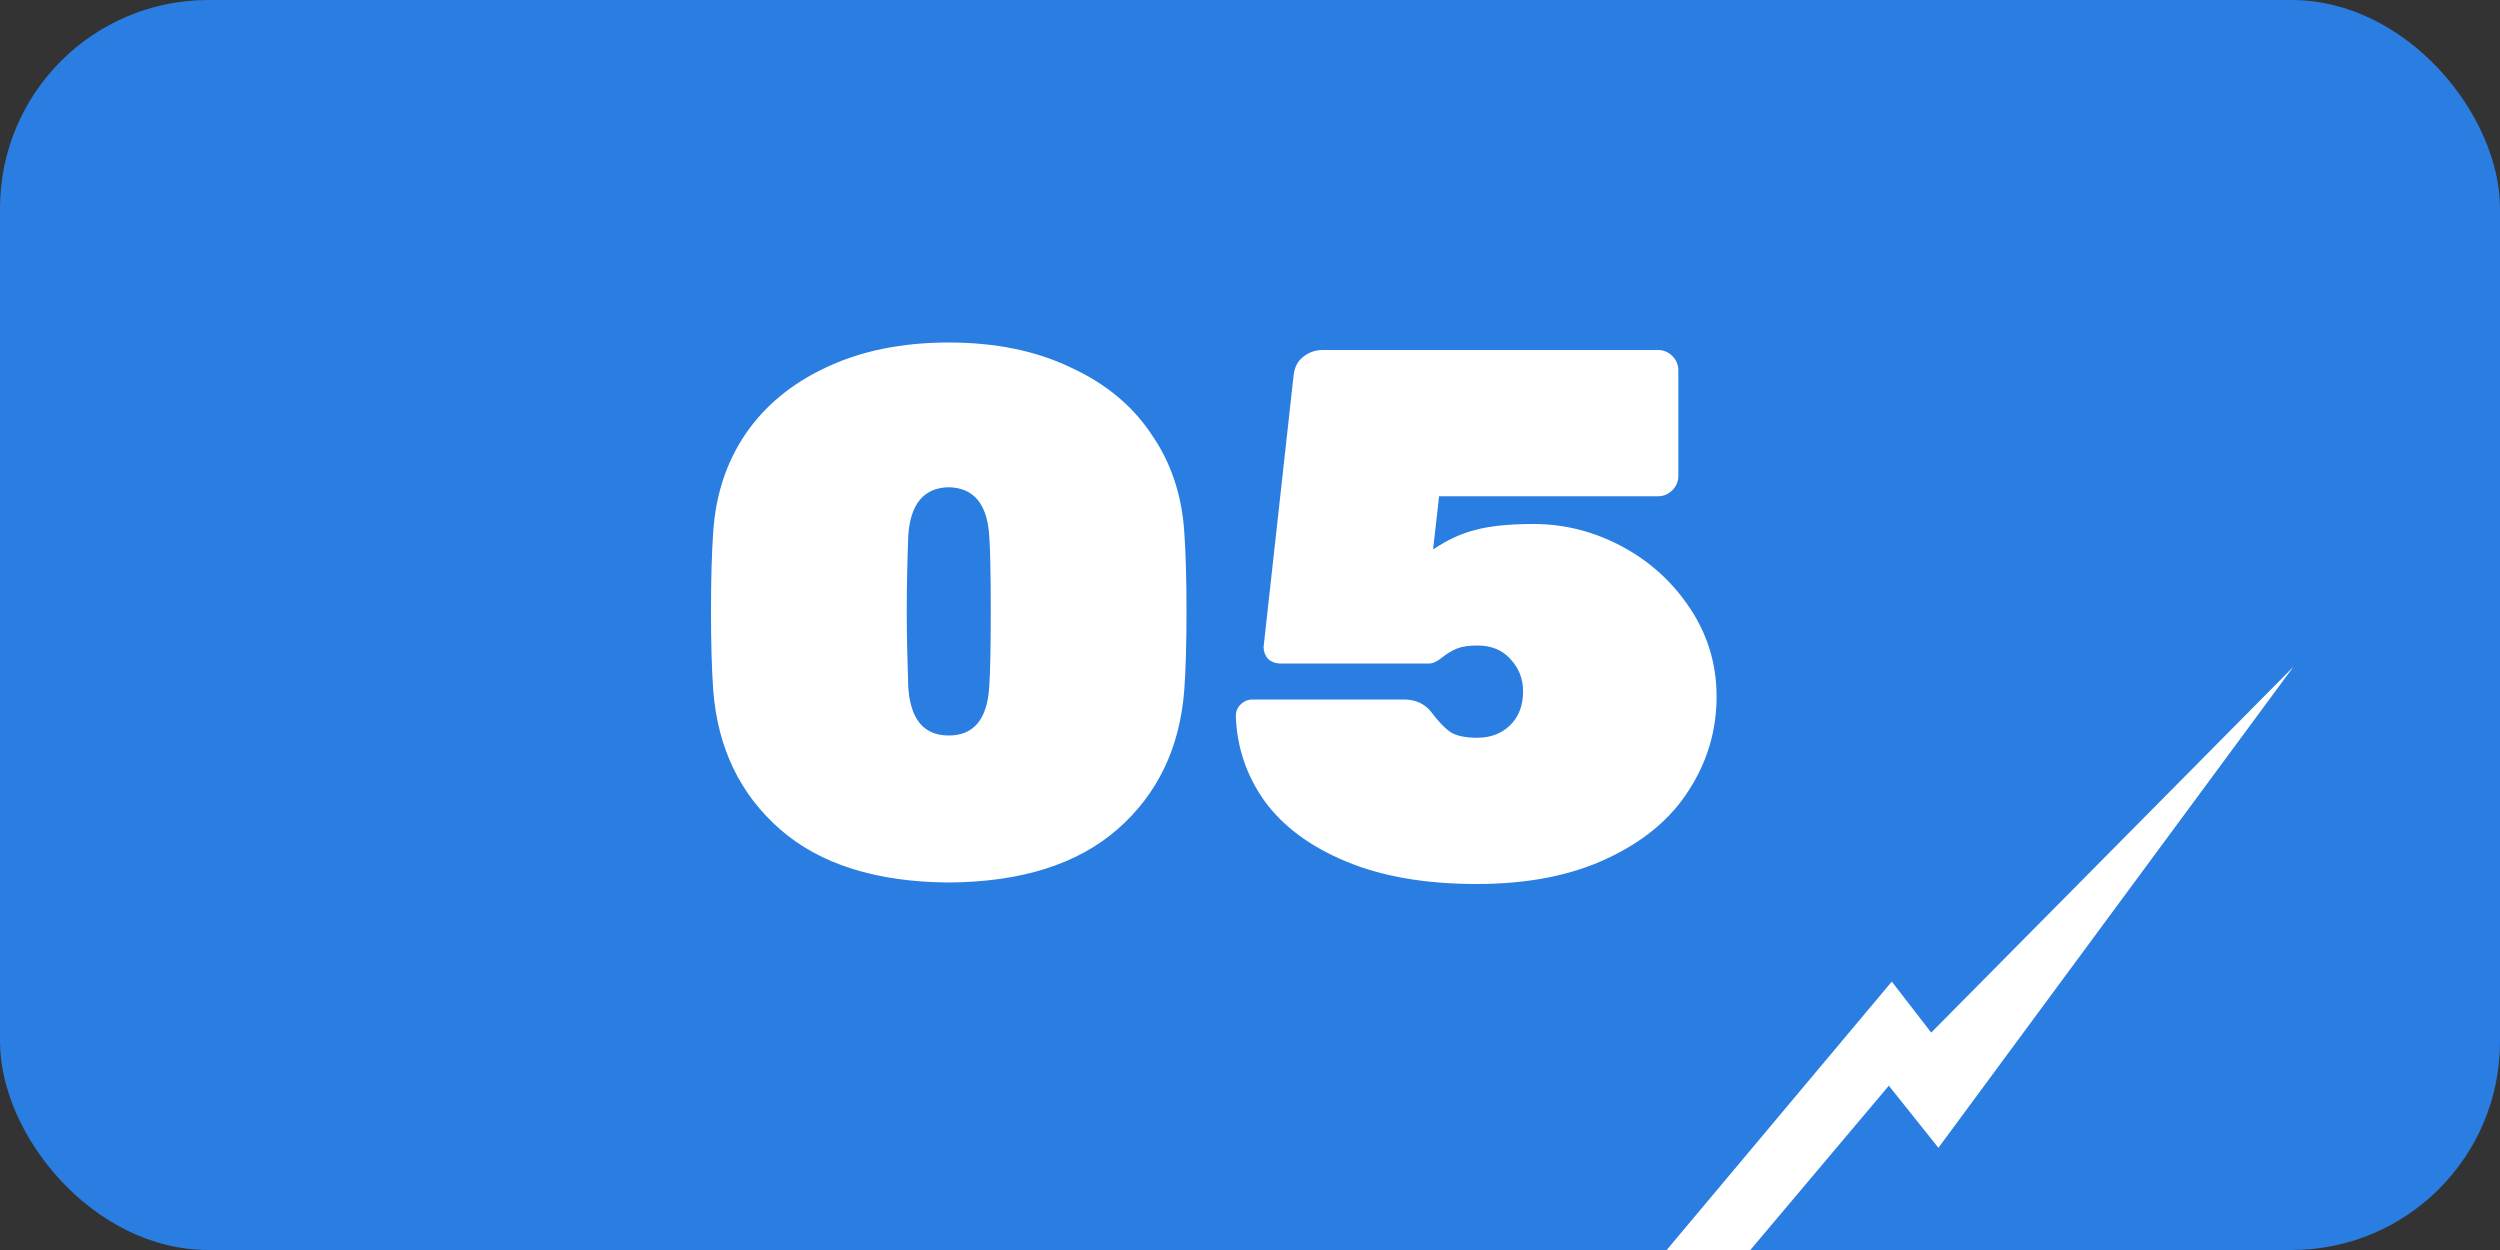
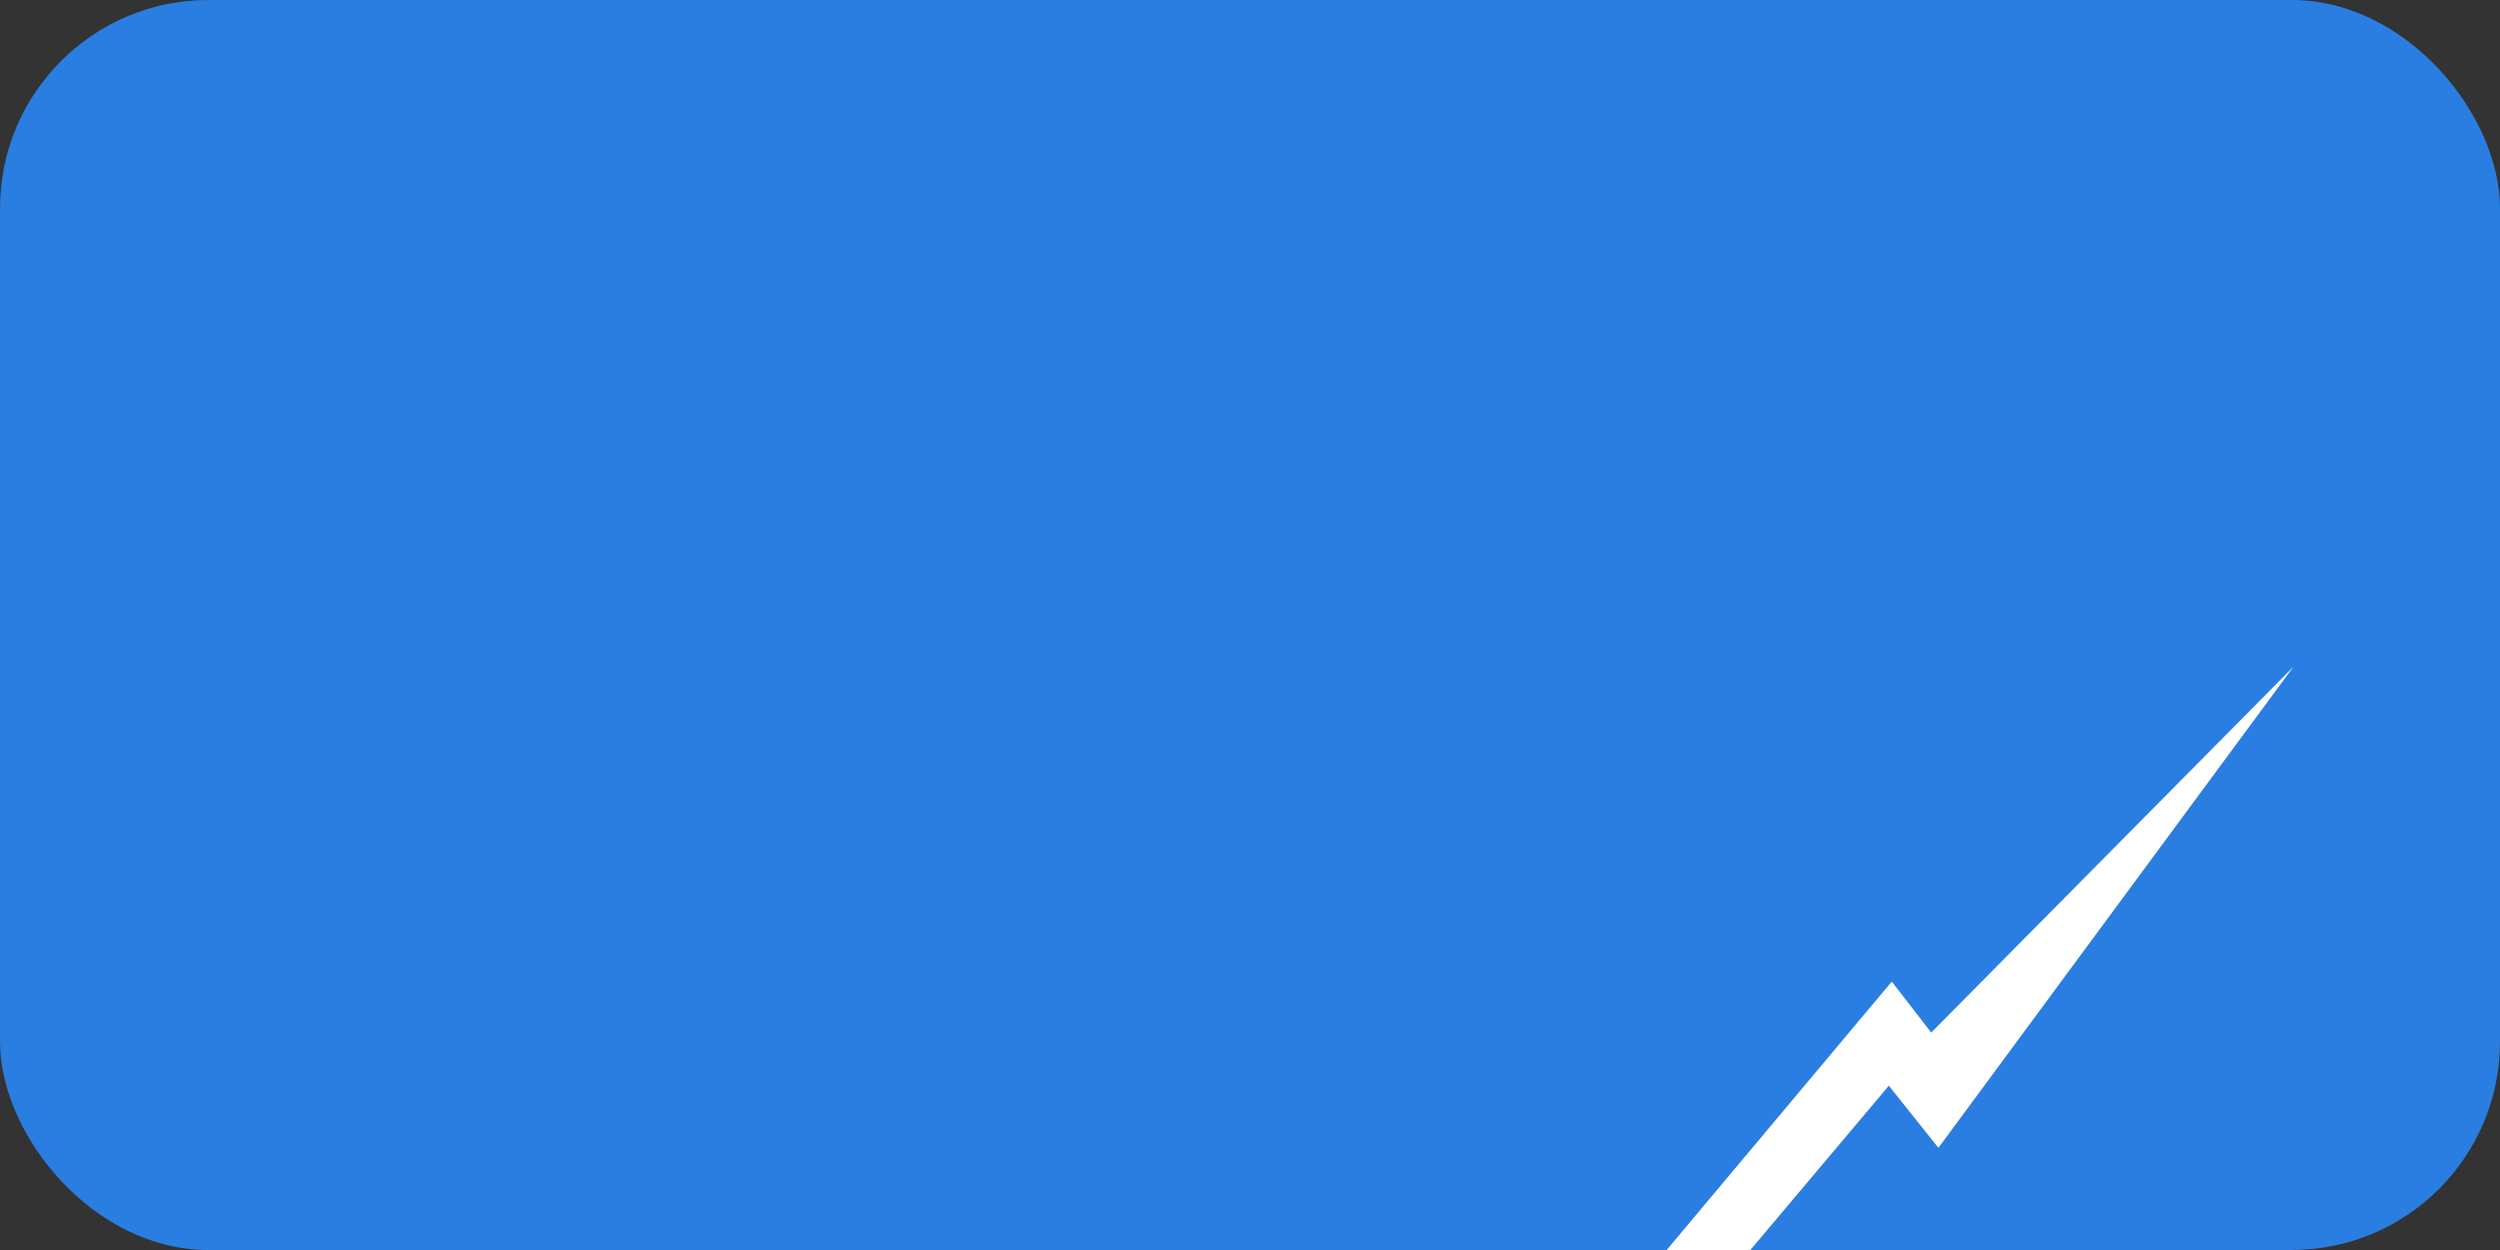
<svg xmlns="http://www.w3.org/2000/svg" width="60" height="30" viewBox="0 0 60 30" fill="none">
  <rect x="0" y="0" width="60" height="30" fill="#333333" stroke="none" />
  <rect width="60" height="30" rx="5" fill="#2A7DE1" />
  <path d="M55.044 16L46.522 27.547L45.332 26.057L42.008 30H40L45.403 23.558L46.349 24.782L55.044 16Z" fill="white" />
-   <path d="M22.77 21.18C21.03 21.168 19.68 20.742 18.72 19.902C17.76 19.062 17.226 17.952 17.118 16.572C17.082 16.08 17.064 15.45 17.064 14.682C17.064 13.902 17.082 13.26 17.118 12.756C17.178 11.868 17.436 11.088 17.892 10.416C18.36 9.732 19.008 9.198 19.836 8.814C20.676 8.418 21.654 8.22 22.77 8.22C23.886 8.22 24.858 8.418 25.686 8.814C26.526 9.198 27.174 9.732 27.63 10.416C28.098 11.088 28.362 11.868 28.422 12.756C28.458 13.26 28.476 13.902 28.476 14.682C28.476 15.45 28.458 16.08 28.422 16.572C28.314 17.952 27.78 19.062 26.82 19.902C25.86 20.742 24.51 21.168 22.77 21.18ZM22.77 17.652C23.37 17.652 23.694 17.262 23.742 16.482C23.766 16.134 23.778 15.528 23.778 14.664C23.778 13.788 23.766 13.188 23.742 12.864C23.694 12.096 23.37 11.706 22.77 11.694C22.17 11.706 21.846 12.096 21.798 12.864C21.774 13.512 21.762 14.112 21.762 14.664C21.762 15.18 21.774 15.786 21.798 16.482C21.846 17.262 22.17 17.652 22.77 17.652ZM35.438 21.216C34.214 21.216 33.17 21.036 32.306 20.676C31.442 20.316 30.788 19.83 30.344 19.218C29.912 18.606 29.684 17.928 29.66 17.184C29.66 17.076 29.696 16.986 29.768 16.914C29.852 16.83 29.948 16.788 30.056 16.788H33.692C33.968 16.788 34.184 16.884 34.34 17.076C34.52 17.316 34.682 17.484 34.826 17.58C34.97 17.664 35.18 17.706 35.456 17.706C35.768 17.706 36.026 17.61 36.23 17.418C36.446 17.214 36.554 16.938 36.554 16.59C36.554 16.29 36.452 16.032 36.248 15.816C36.056 15.6 35.792 15.492 35.456 15.492C35.252 15.492 35.09 15.516 34.97 15.564C34.85 15.612 34.73 15.684 34.61 15.78C34.49 15.876 34.388 15.924 34.304 15.924H30.722C30.614 15.924 30.518 15.888 30.434 15.816C30.362 15.732 30.326 15.636 30.326 15.528L31.046 9.012C31.07 8.808 31.148 8.658 31.28 8.562C31.412 8.454 31.568 8.4 31.748 8.4H39.794C39.926 8.4 40.04 8.448 40.136 8.544C40.232 8.64 40.28 8.754 40.28 8.886V11.424C40.28 11.556 40.232 11.67 40.136 11.766C40.04 11.862 39.926 11.91 39.794 11.91H34.538L34.394 13.188C34.73 12.96 35.066 12.804 35.402 12.72C35.75 12.624 36.218 12.576 36.806 12.576C37.55 12.576 38.258 12.756 38.93 13.116C39.602 13.476 40.148 13.974 40.568 14.61C40.988 15.246 41.198 15.948 41.198 16.716C41.198 17.532 40.976 18.282 40.532 18.966C40.1 19.65 39.446 20.196 38.57 20.604C37.706 21.012 36.662 21.216 35.438 21.216Z" fill="white" />
</svg>